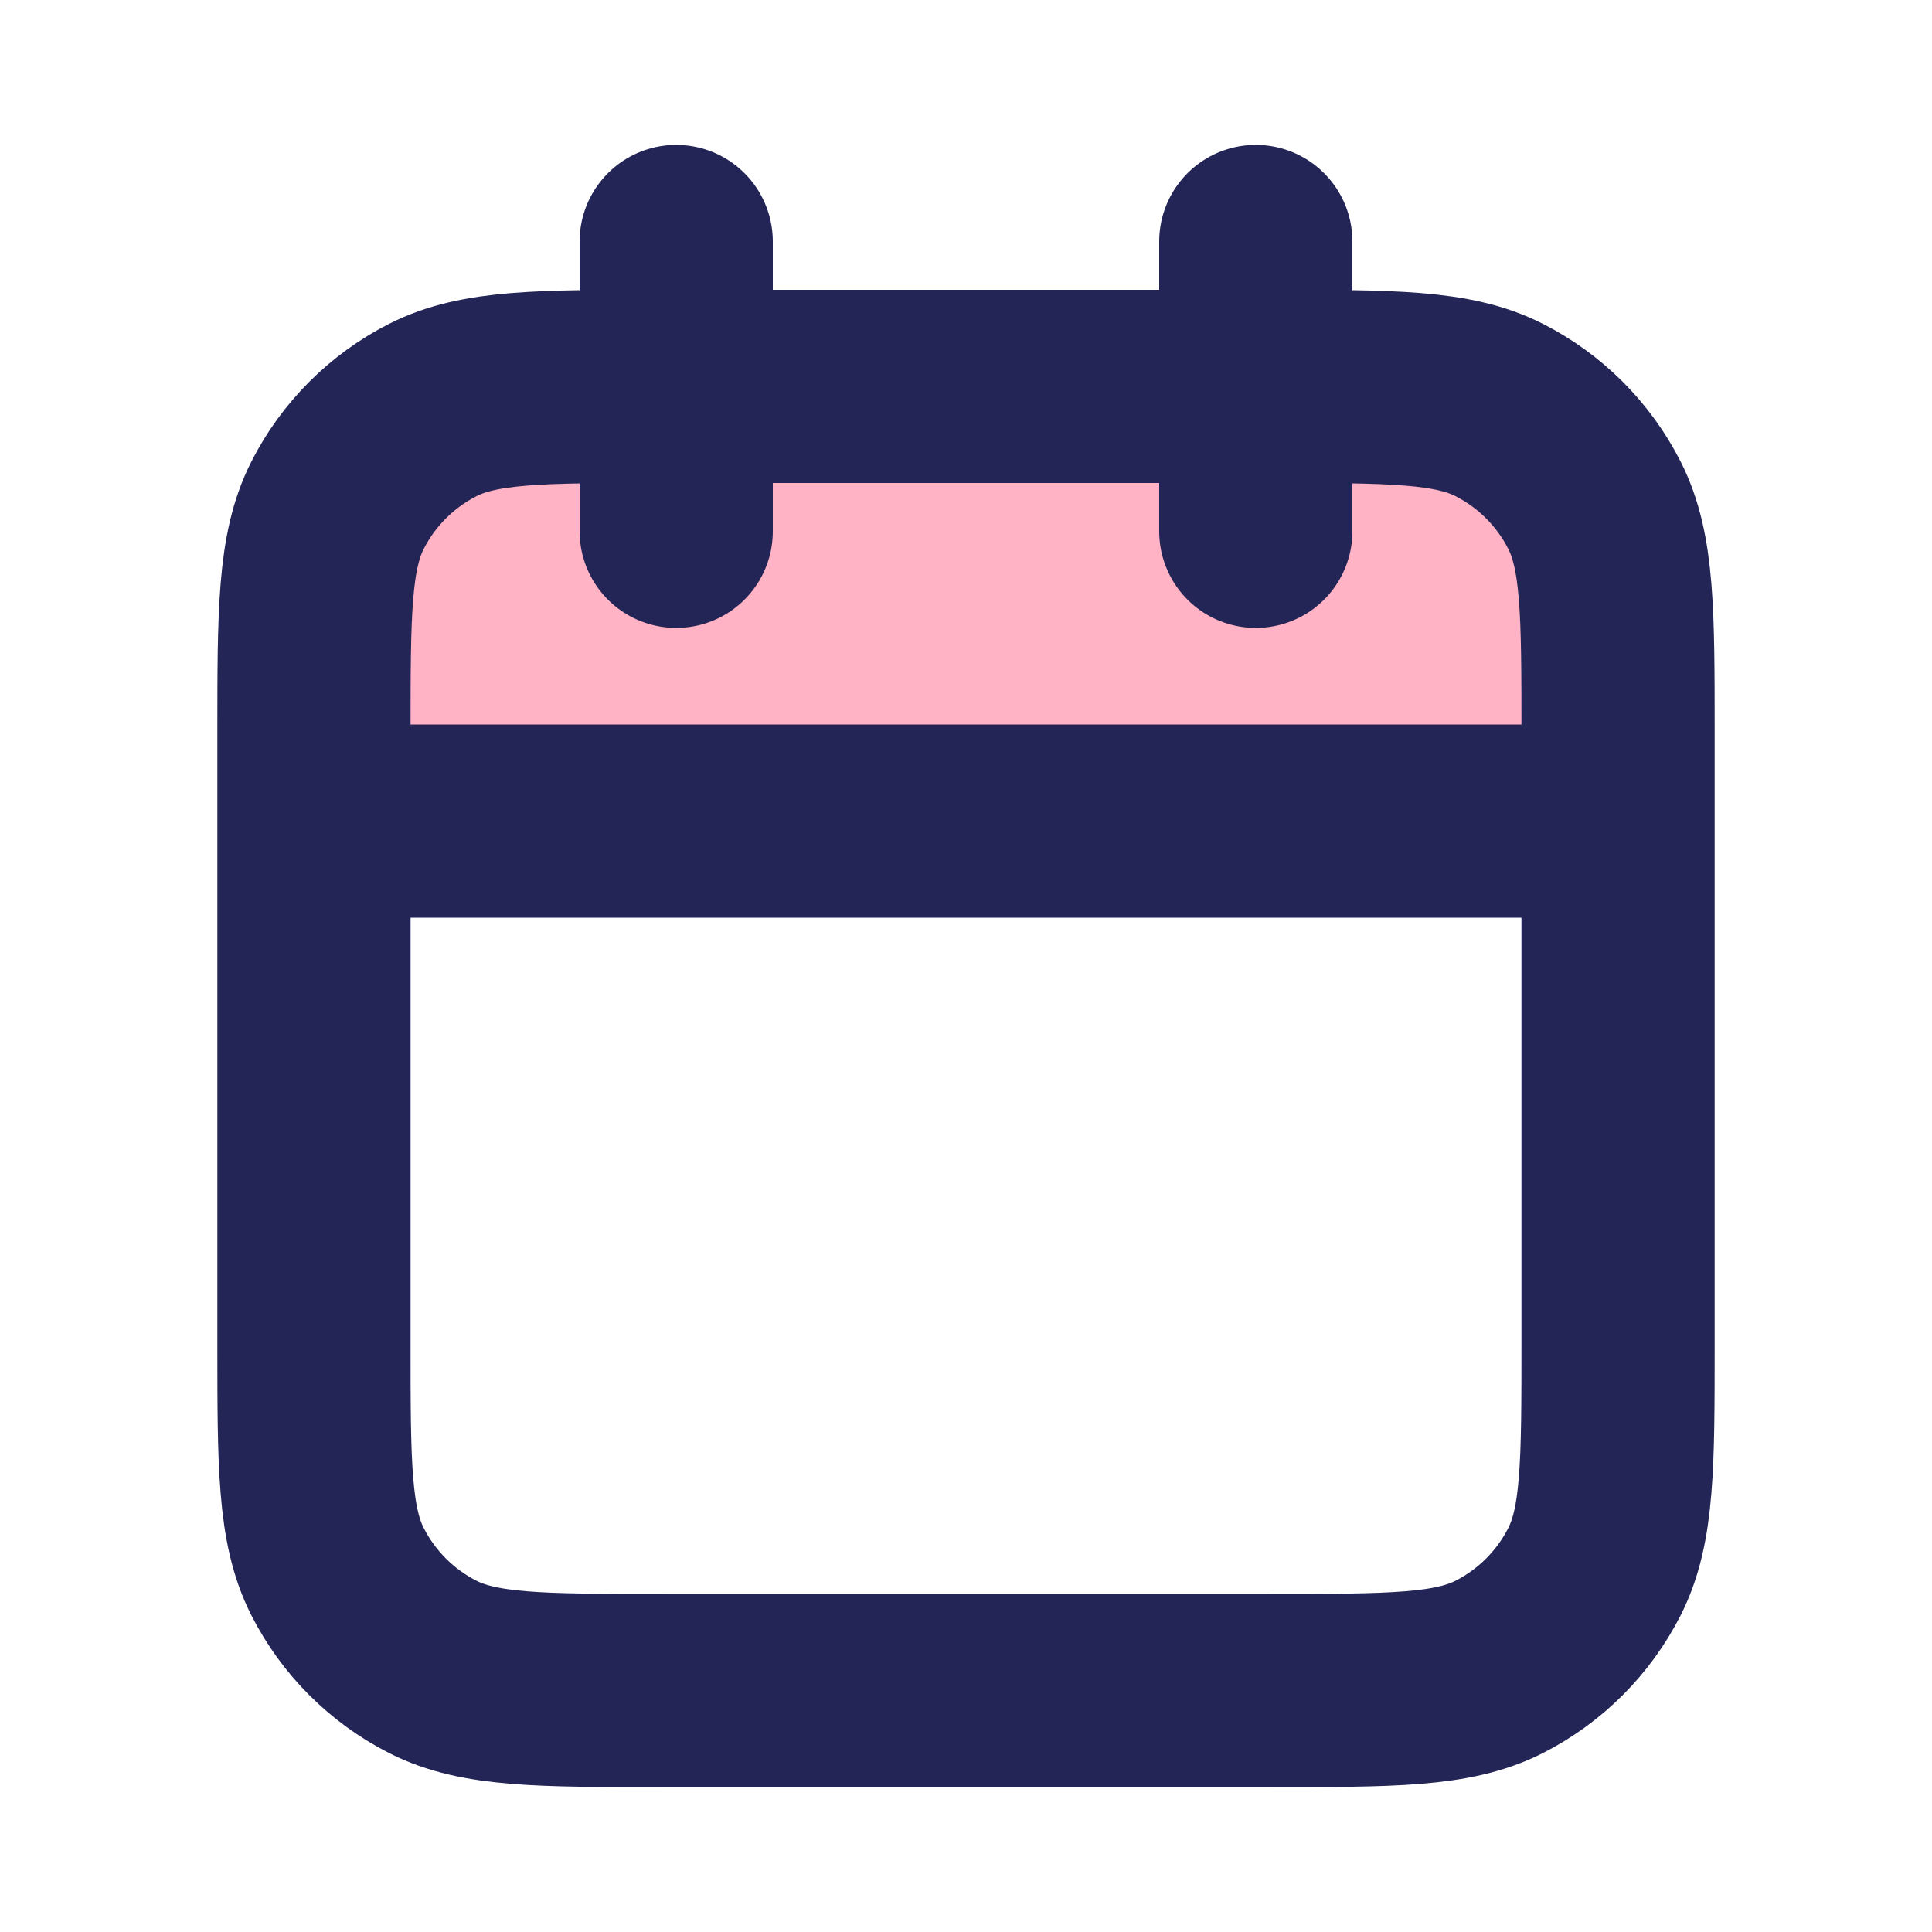
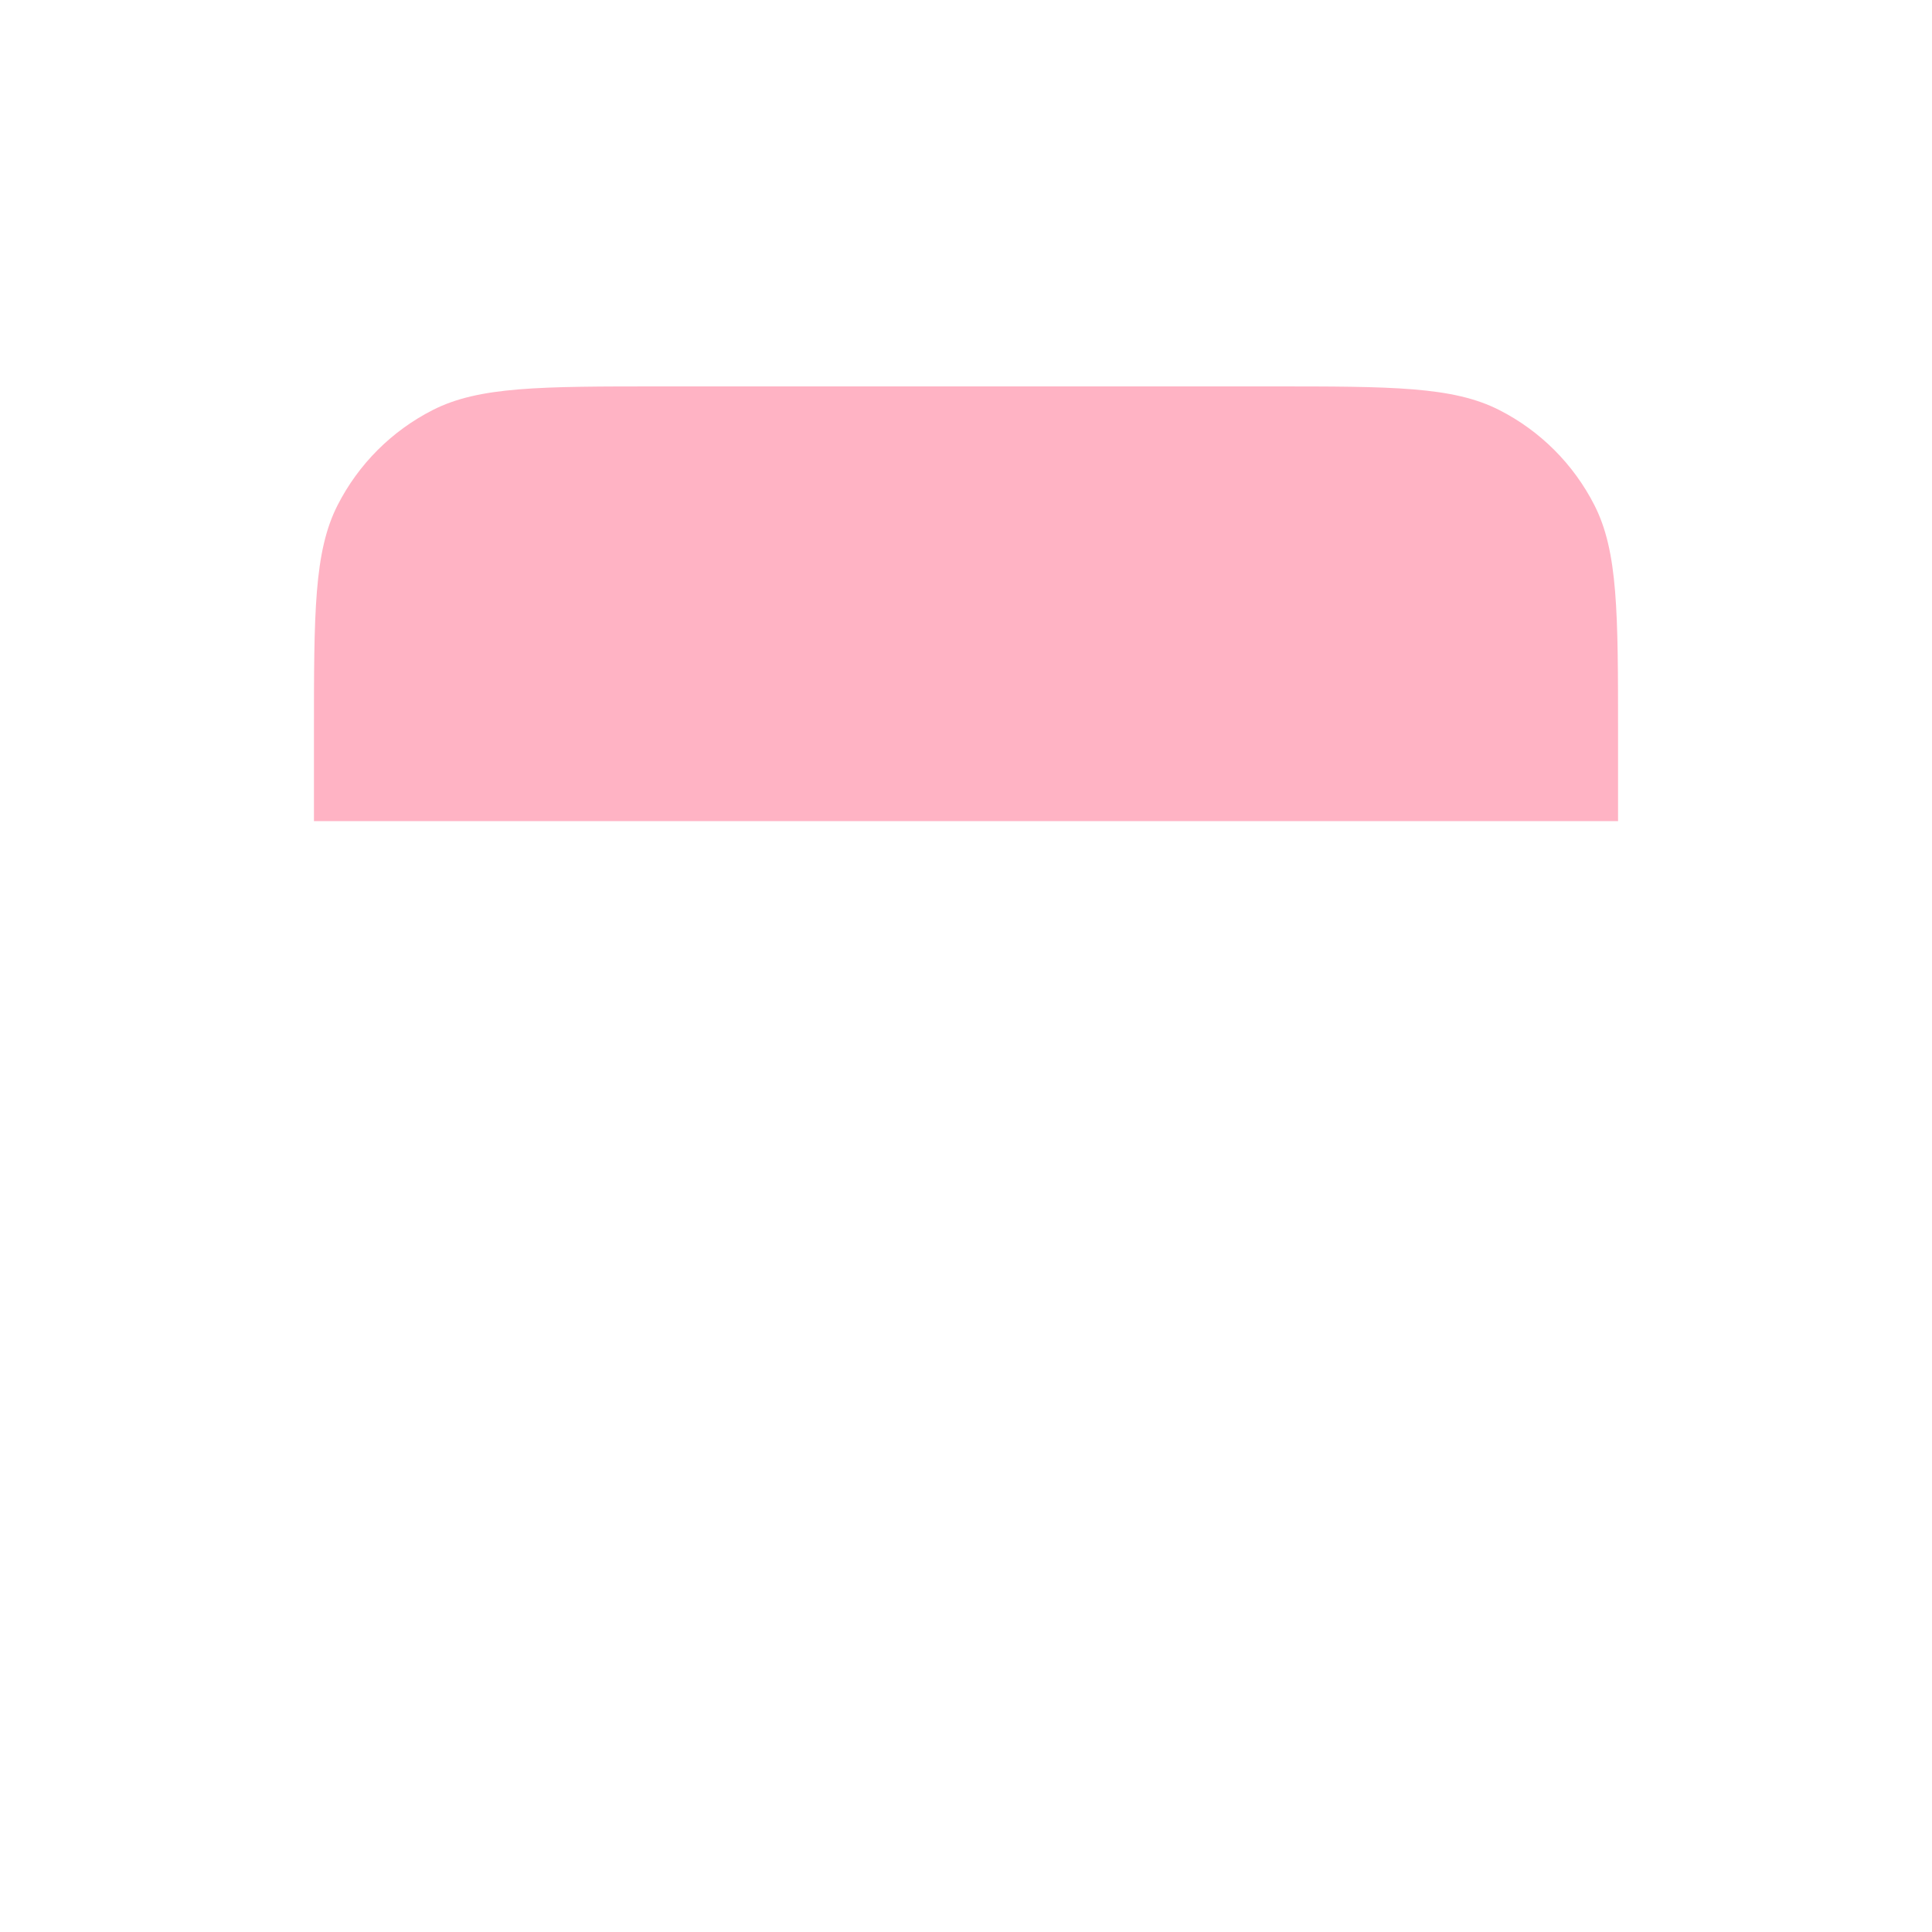
<svg xmlns="http://www.w3.org/2000/svg" width="20" height="20" viewBox="0 0 20 20" fill="none">
  <path d="M3.25 7.6C3.25 6.34 3.25 5.71 3.495 5.229C3.711 4.805 4.055 4.461 4.479 4.245C4.96 4 5.59 4 6.85 4H13.15C14.41 4 15.04 4 15.521 4.245C15.945 4.461 16.289 4.805 16.505 5.229C16.75 5.71 16.75 6.34 16.75 7.6V8.5H3.25V7.6Z" fill="#FFB3C4" />
-   <path d="M16.75 8.5H3.25M13 2.5V5.5M7 2.5V5.5M6.85 17.5H13.15C14.41 17.5 15.04 17.5 15.521 17.255C15.945 17.039 16.289 16.695 16.505 16.271C16.75 15.79 16.75 15.16 16.75 13.9V7.6C16.75 6.34 16.75 5.71 16.505 5.229C16.289 4.805 15.945 4.461 15.521 4.245C15.04 4 14.41 4 13.15 4H6.85C5.59 4 4.96 4 4.479 4.245C4.055 4.461 3.711 4.805 3.495 5.229C3.25 5.71 3.25 6.34 3.25 7.6V13.9C3.25 15.16 3.25 15.79 3.495 16.271C3.711 16.695 4.055 17.039 4.479 17.255C4.96 17.5 5.59 17.5 6.85 17.5Z" stroke="#242557" stroke-width="2" stroke-linecap="round" stroke-linejoin="round" />
</svg>